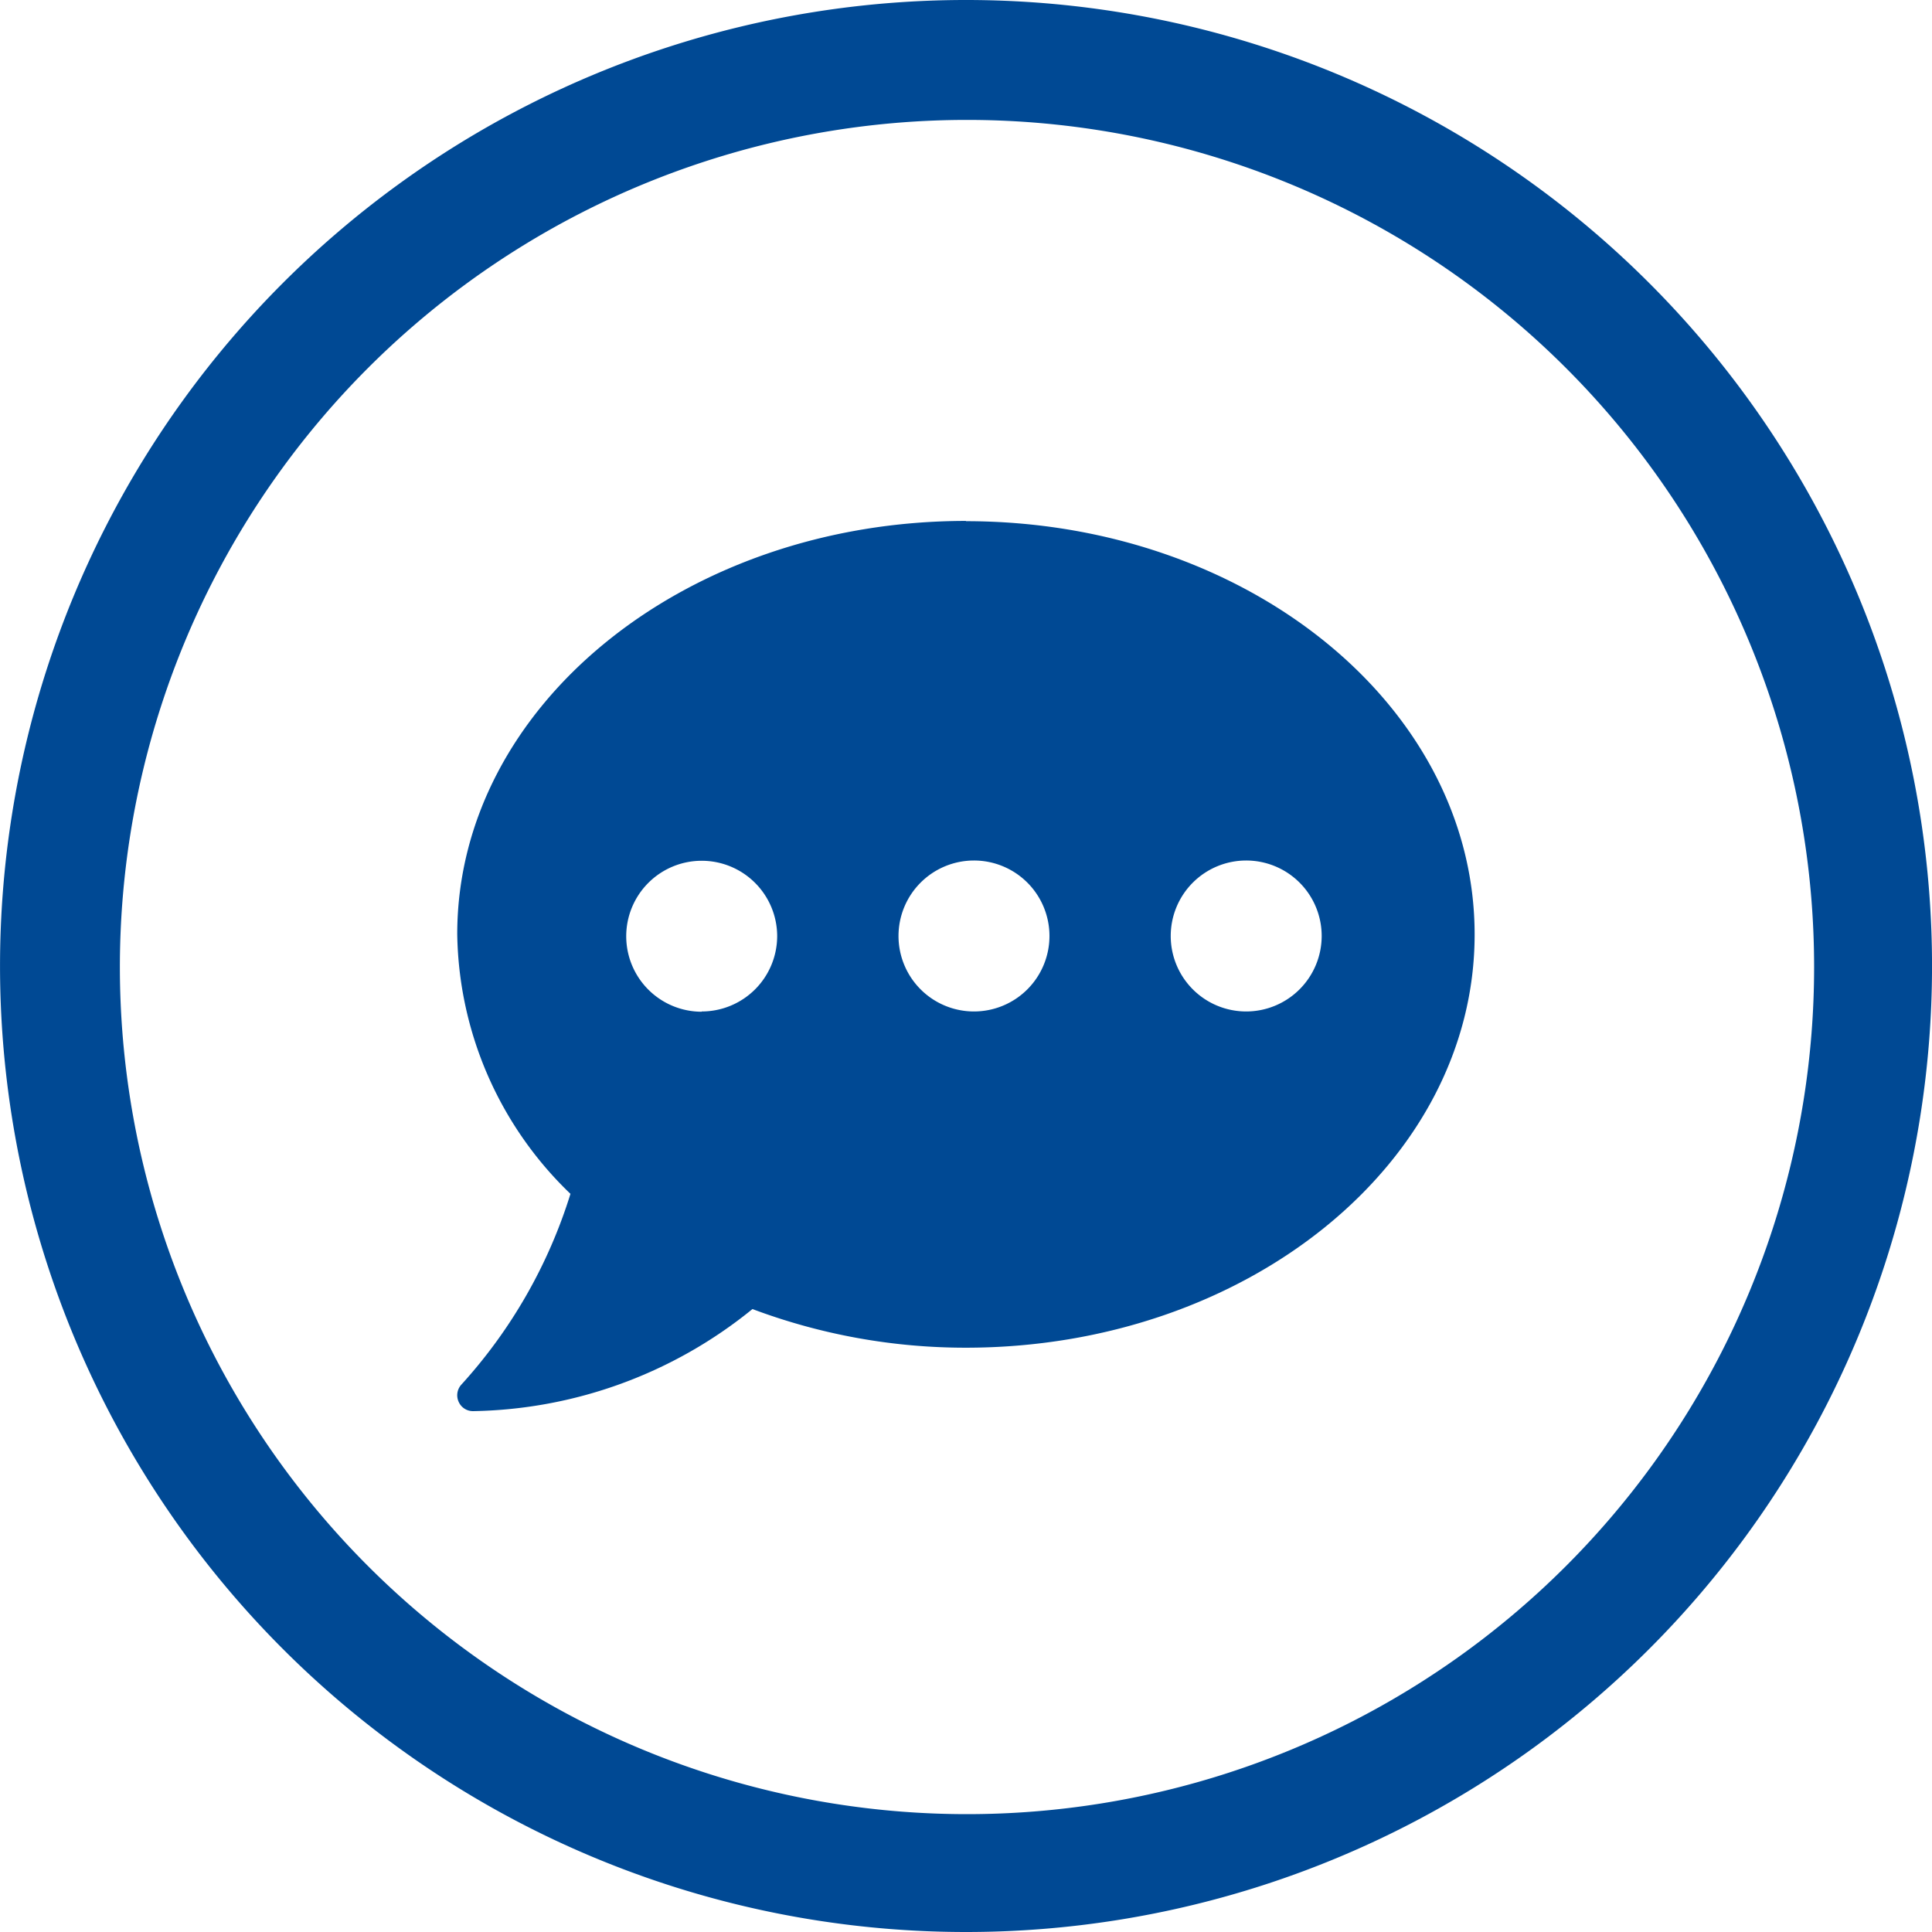
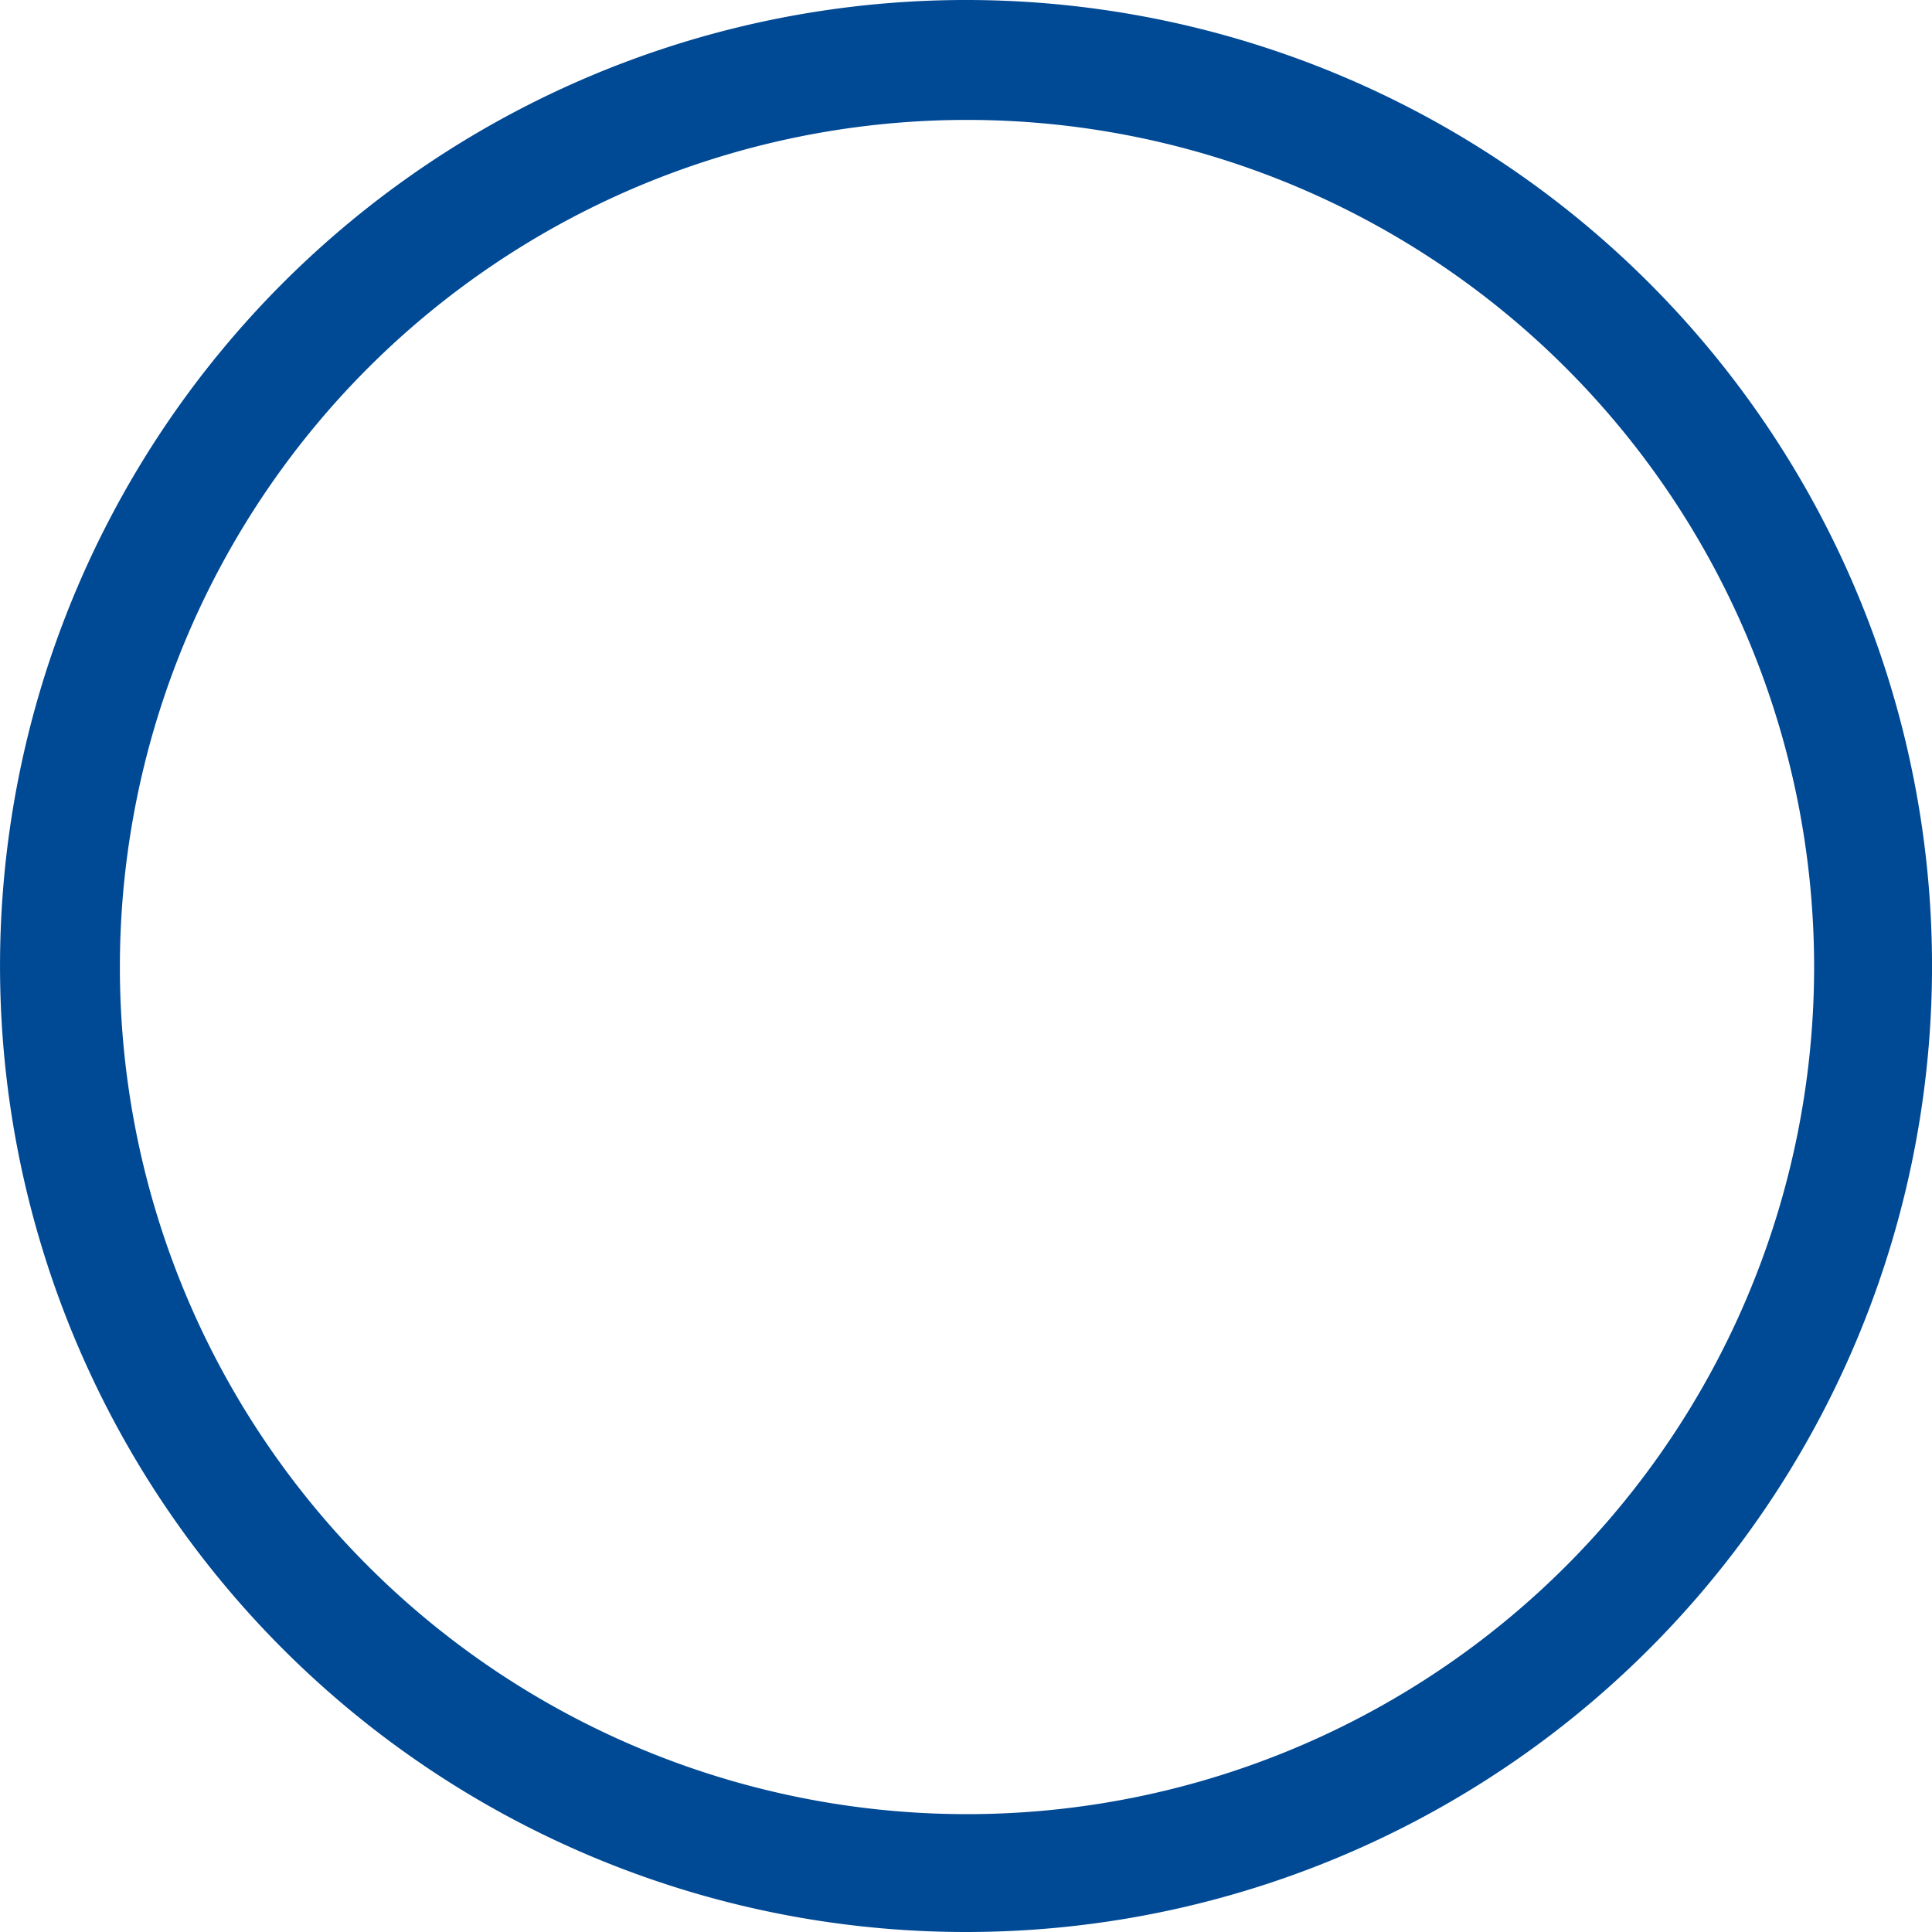
<svg xmlns="http://www.w3.org/2000/svg" width="30" height="30">
  <defs>
    <clipPath id="a">
      <path data-name="Rectangle 1741" fill="#004994" d="M0 0h30v30H0z" />
    </clipPath>
  </defs>
  <g data-name="Groupe 5548" clip-path="url(#a)" fill="#004994">
-     <path data-name="Tracé 4386" d="M15 8.089c-4.362 0-7.9 2.872-7.9 6.417a5.7 5.7 0 001.758 4.032 7.866 7.866 0 01-1.69 2.958.245.245 0 00-.047.269.242.242 0 00.225.147 7.056 7.056 0 004.338-1.585 9.41 9.41 0 003.314.6c4.362 0 7.9-2.872 7.9-6.417s-3.536-6.417-7.9-6.417m-4.1 7.617a1.172 1.172 0 111.17-1.177 1.172 1.172 0 01-1.172 1.173m4.227 0a1.172 1.172 0 111.173-1.173 1.172 1.172 0 01-1.173 1.173m4.227 0a1.172 1.172 0 111.173-1.173 1.173 1.173 0 01-1.173 1.173" />
    <path data-name="Tracé 4387" d="M15.023 0a15 15 0 11-.045 0h.045m0 1.862a13.154 13.154 0 11-.015 0h.015" fill-rule="evenodd" />
  </g>
</svg>